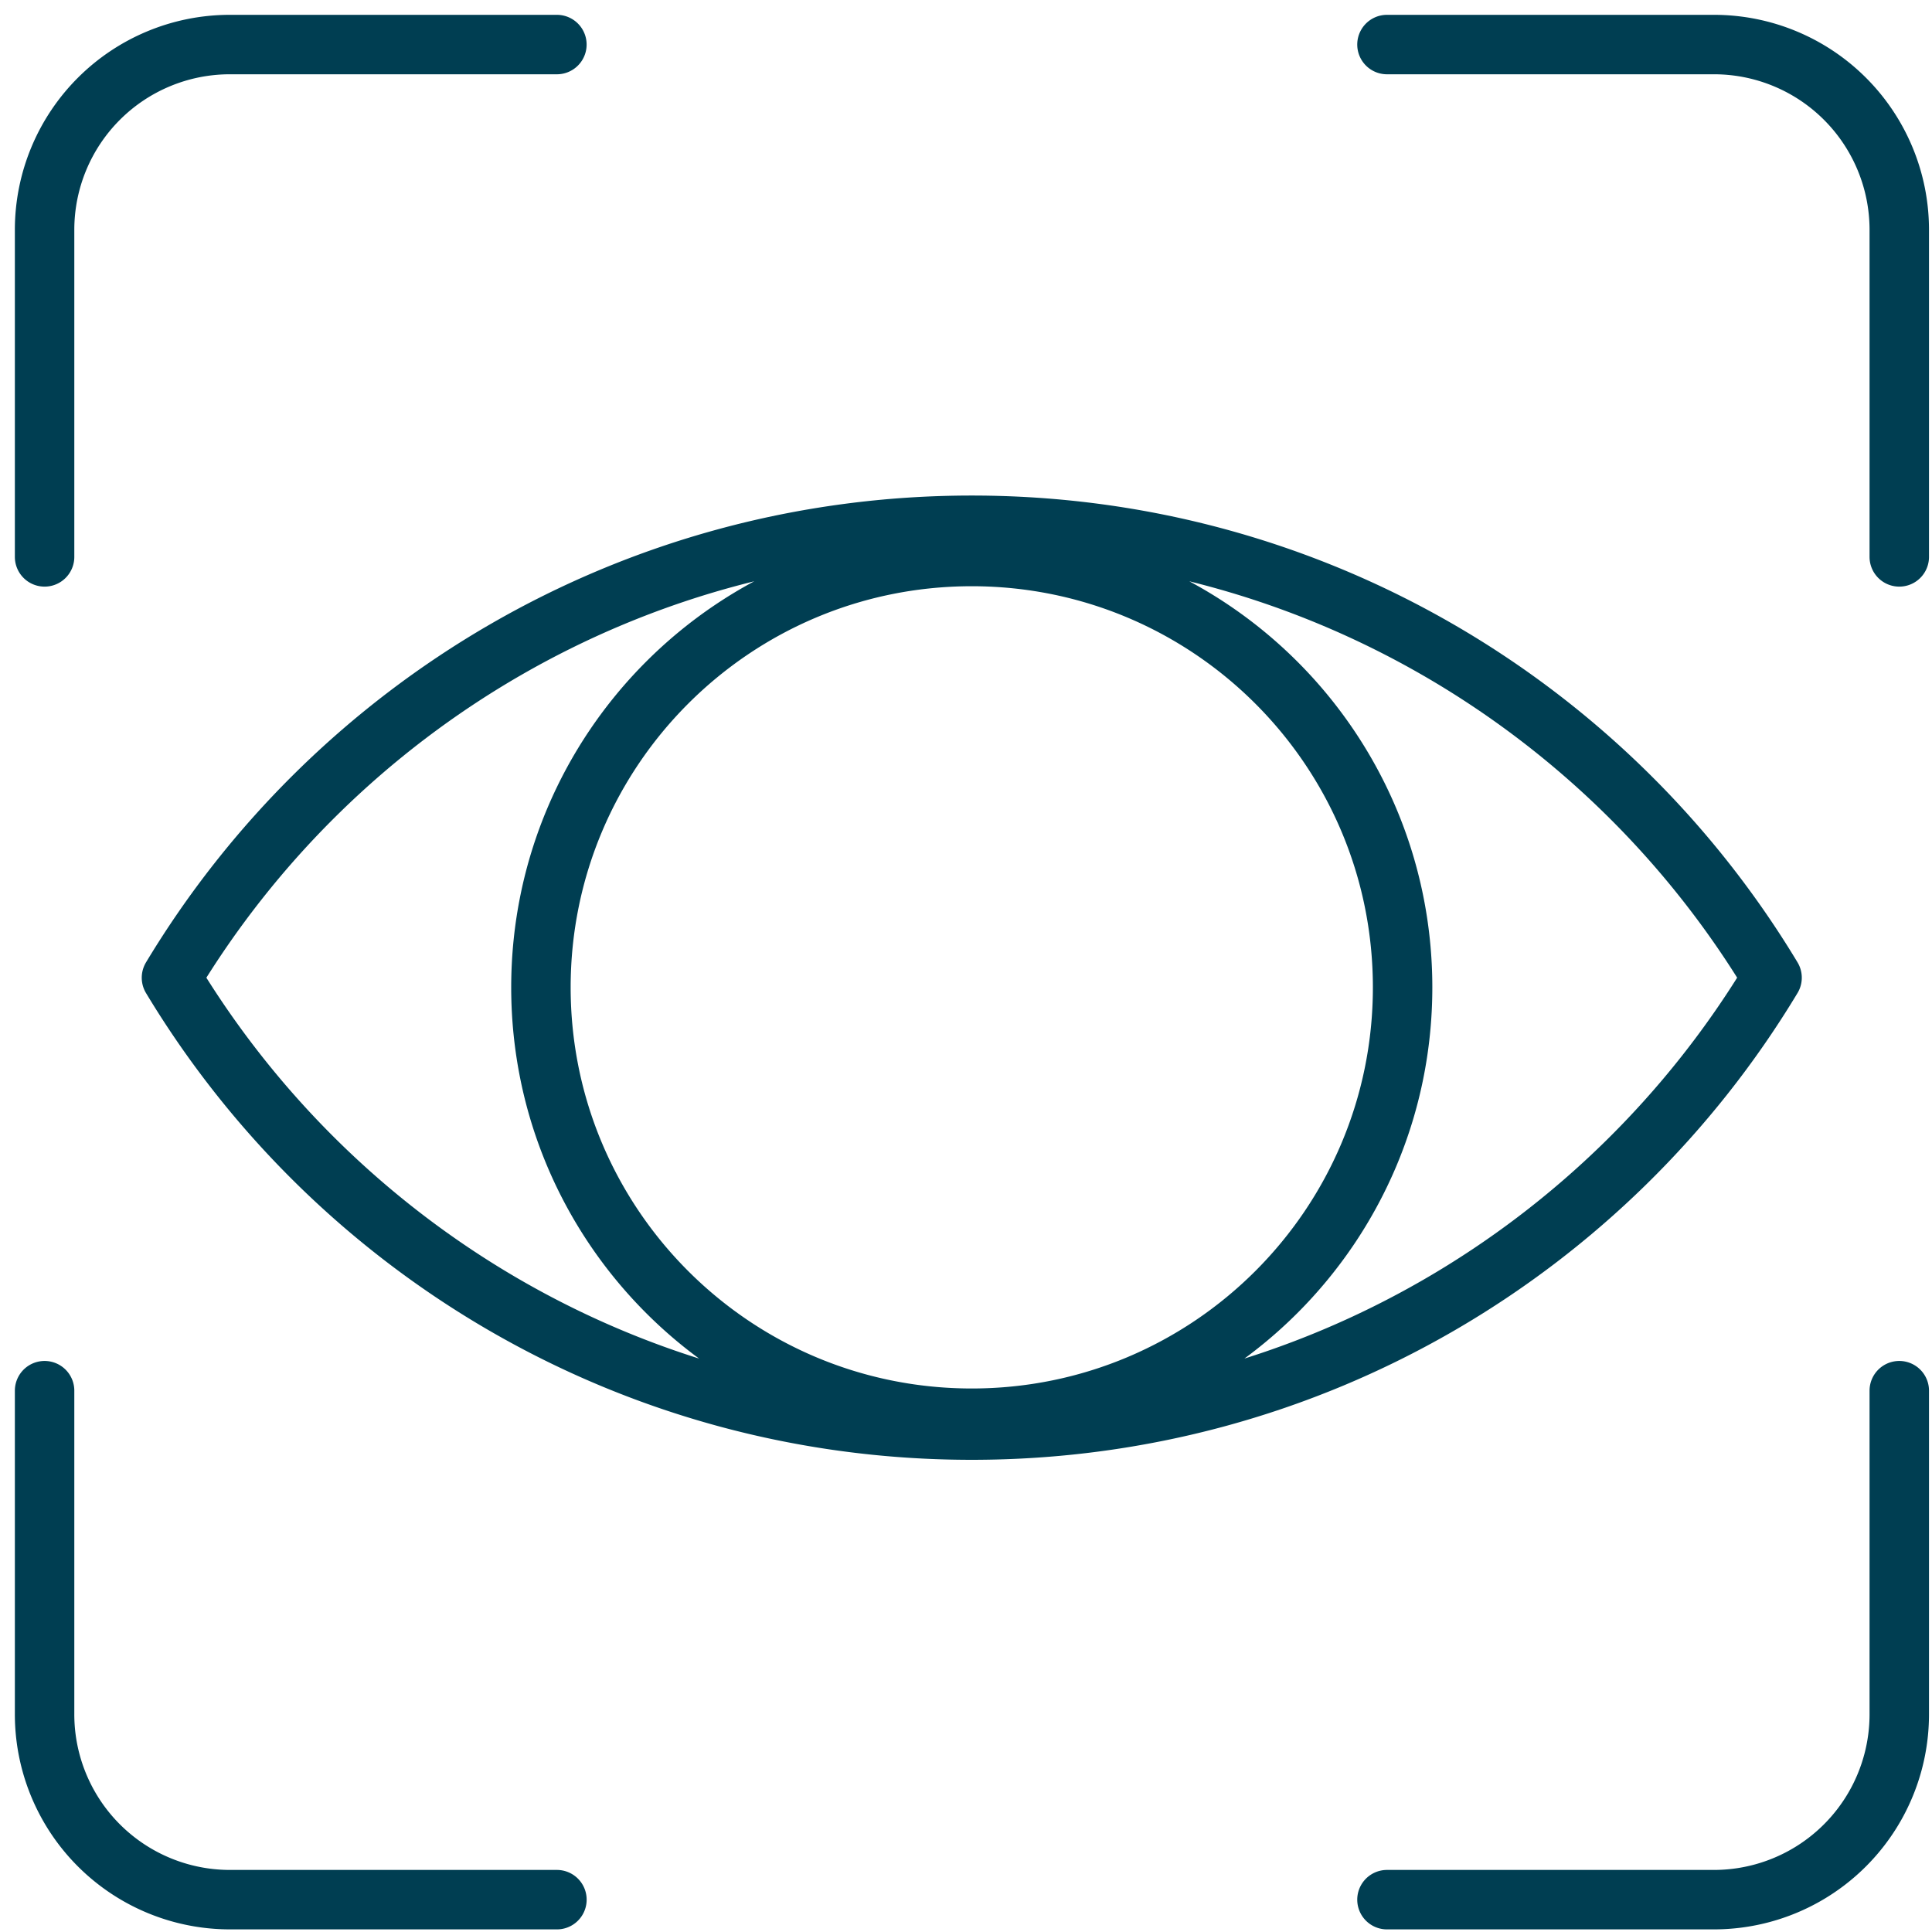
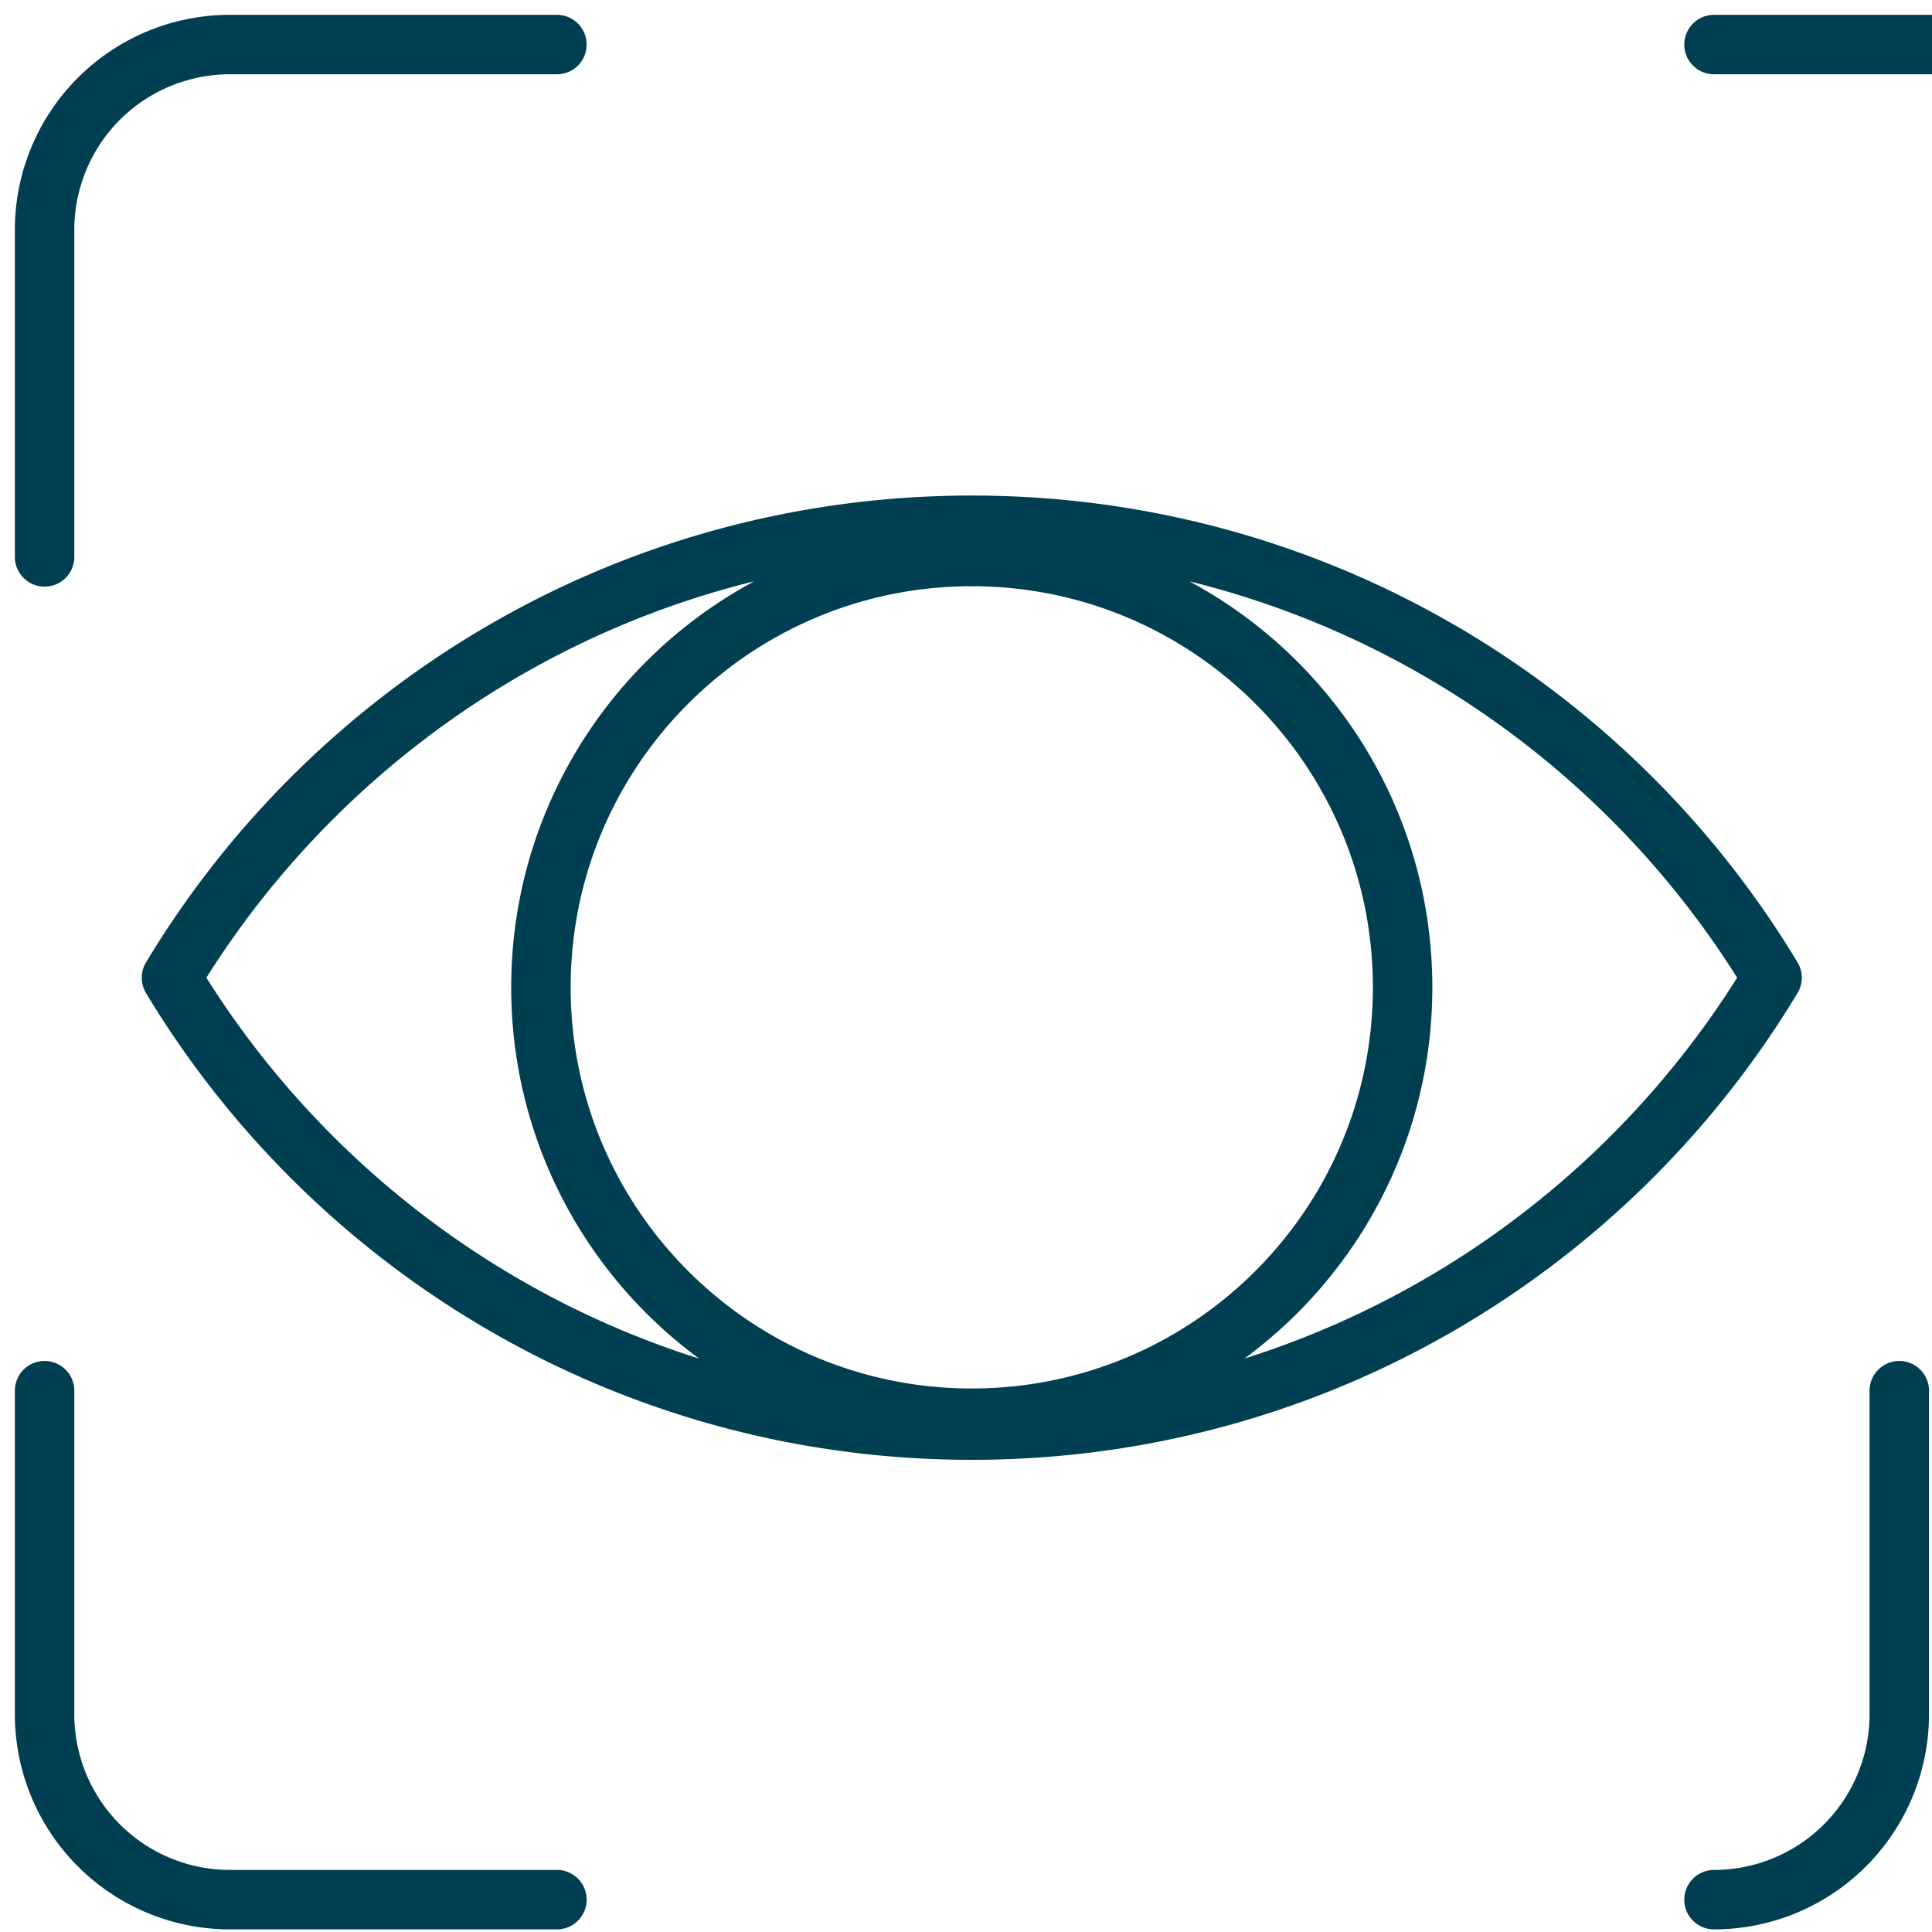
<svg xmlns="http://www.w3.org/2000/svg" width="65" height="65" fill="none">
-   <path stroke="#003E52" stroke-linecap="round" stroke-linejoin="round" stroke-width="2" d="M1.5 18.736V7.733a6.234 6.234 0 0 1 6.233-6.234h11.003m45.163 45.289v10.878a6.237 6.237 0 0 1-6.233 6.246H46.663m0-62.413h11.003a6.234 6.234 0 0 1 6.233 6.234v11.003M1.5 46.788v10.878a6.237 6.237 0 0 0 6.234 6.246h11.003m28.452-30.693c0 8.005-6.49 14.495-14.495 14.495-8.006 0-14.495-6.49-14.495-14.495 0-8.006 6.49-14.496 14.495-14.496 8.006 0 14.495 6.49 14.495 14.496Zm12.43-.326c-5.495 9.126-15.497 15.221-26.925 15.221-11.429 0-21.43-6.095-26.925-15.22 5.495-9.126 15.496-15.222 26.925-15.222 11.428 0 21.43 6.096 26.925 15.221Z" />
+   <path stroke="#003E52" stroke-linecap="round" stroke-linejoin="round" stroke-width="2" d="M1.5 18.736V7.733a6.234 6.234 0 0 1 6.233-6.234h11.003m45.163 45.289v10.878a6.237 6.237 0 0 1-6.233 6.246m0-62.413h11.003a6.234 6.234 0 0 1 6.233 6.234v11.003M1.5 46.788v10.878a6.237 6.237 0 0 0 6.234 6.246h11.003m28.452-30.693c0 8.005-6.49 14.495-14.495 14.495-8.006 0-14.495-6.49-14.495-14.495 0-8.006 6.49-14.496 14.495-14.496 8.006 0 14.495 6.49 14.495 14.496Zm12.43-.326c-5.495 9.126-15.497 15.221-26.925 15.221-11.429 0-21.43-6.095-26.925-15.22 5.495-9.126 15.496-15.222 26.925-15.222 11.428 0 21.43 6.096 26.925 15.221Z" />
</svg>